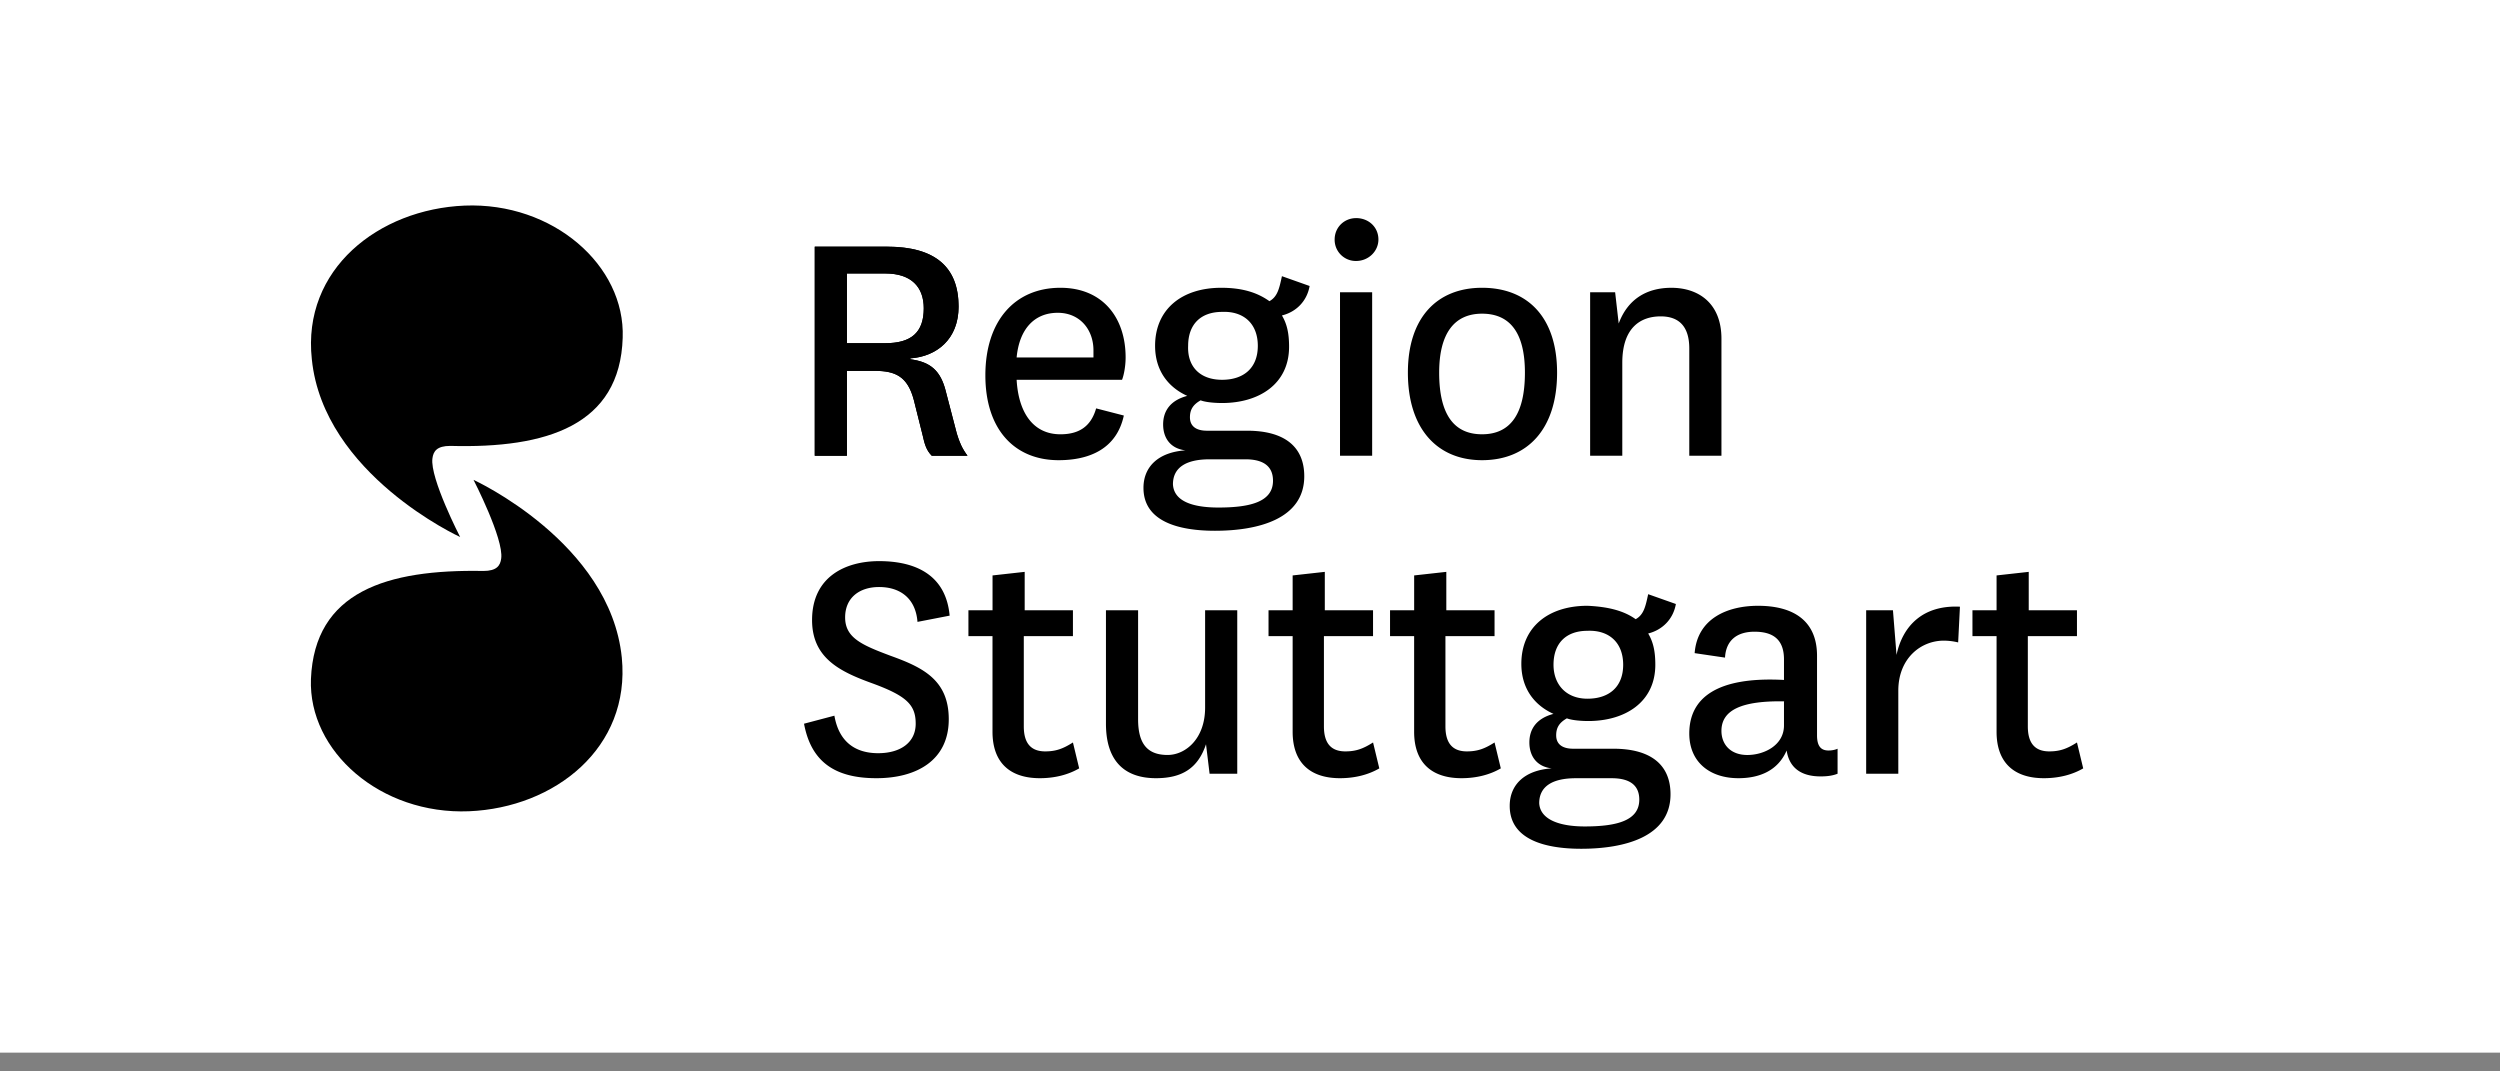
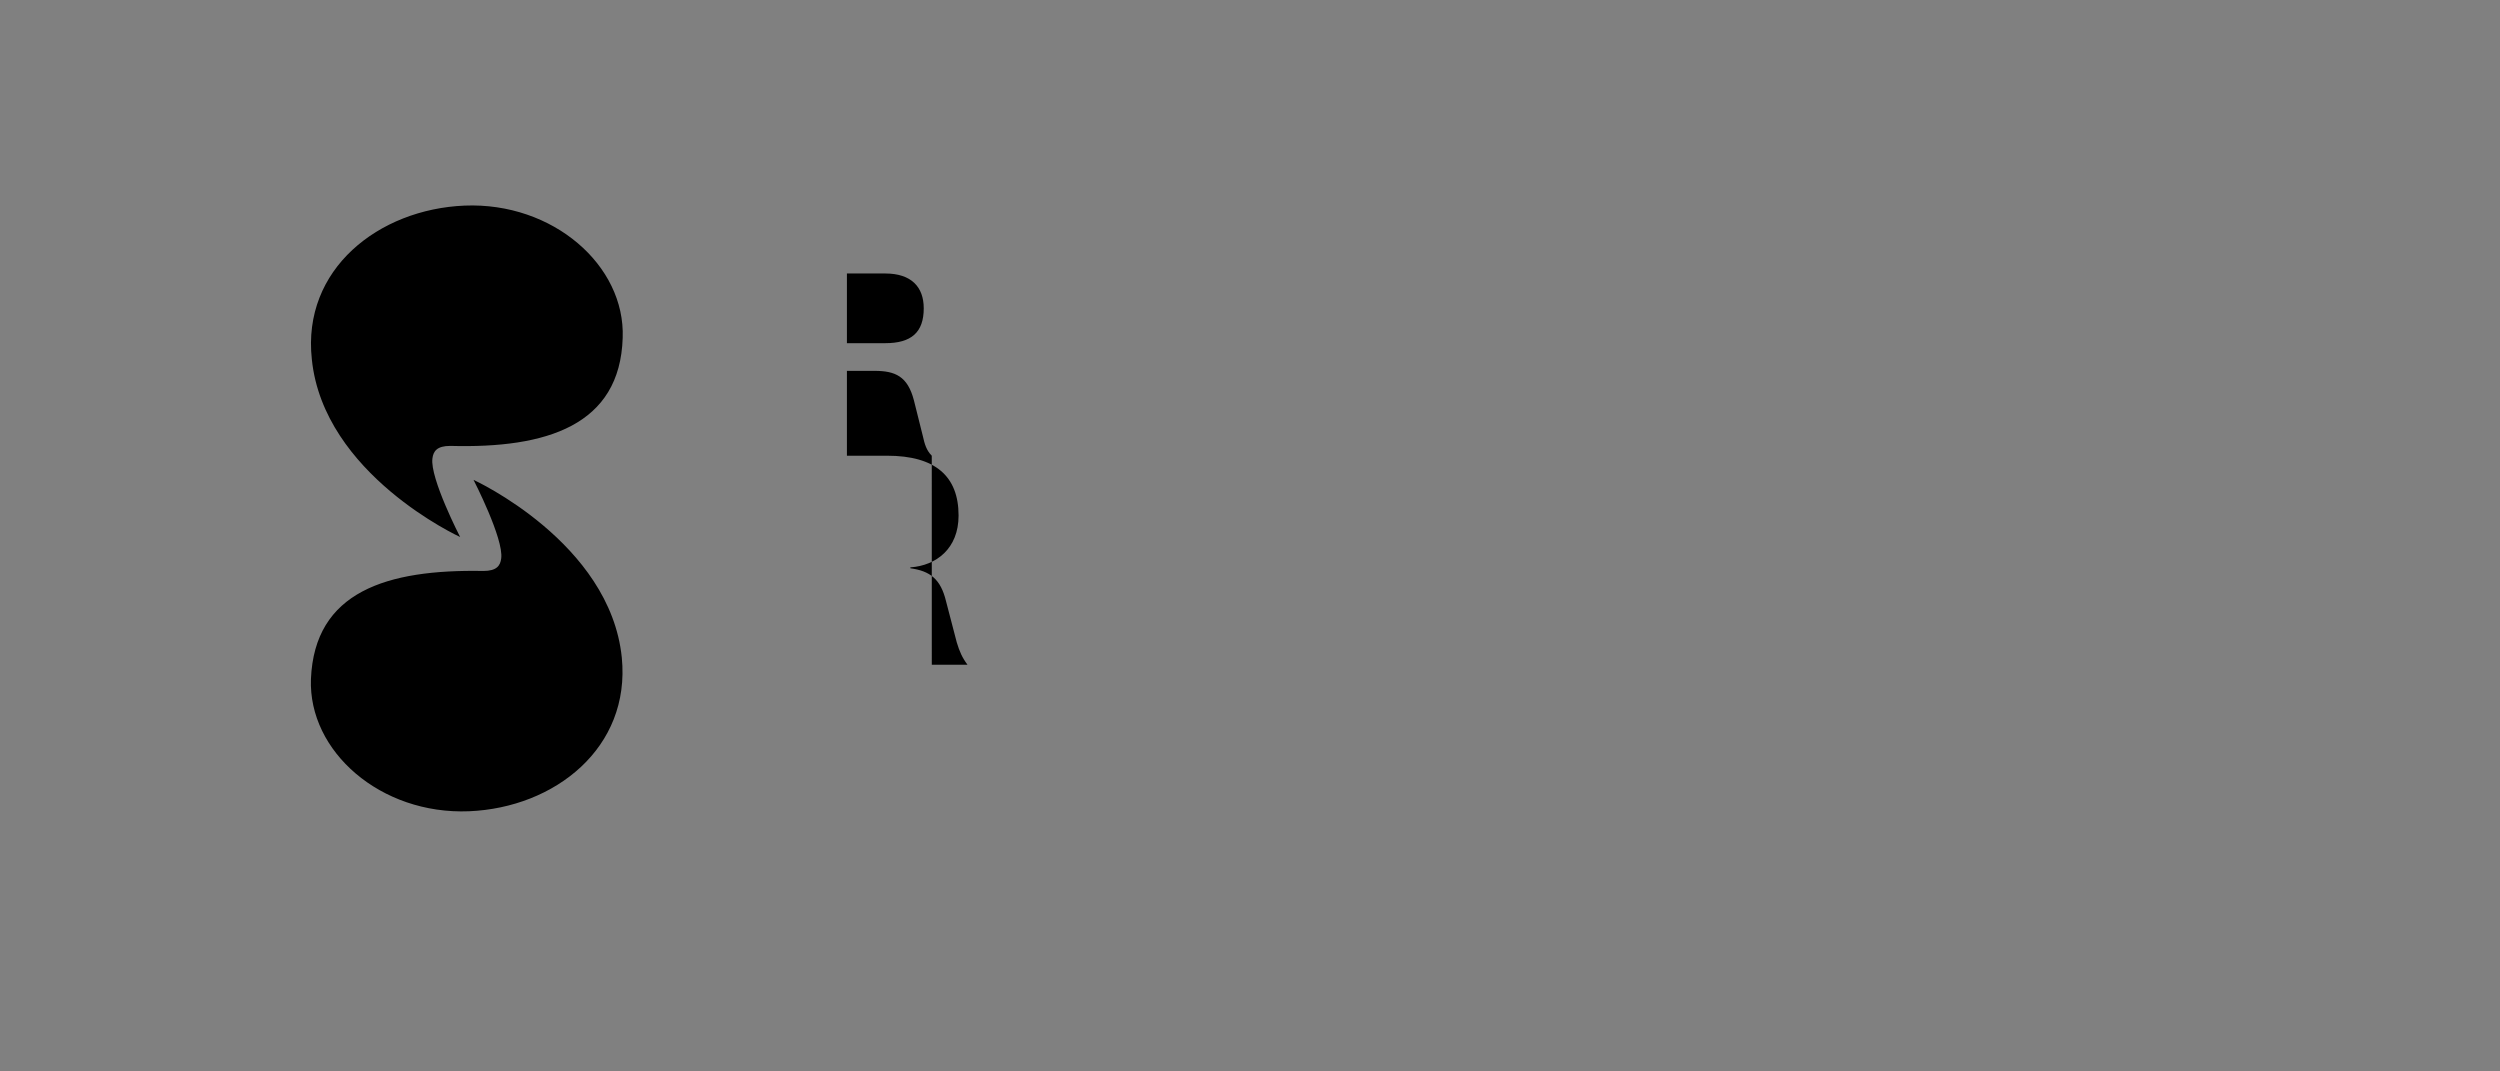
<svg xmlns="http://www.w3.org/2000/svg" width="133" height="57" fill="none">
  <rect width="100%" height="100%" fill="#808080" stroke="none" />
-   <path fill="#fff" d="M0 0h133v56H0z" />
-   <path d="M16.542 36.125c-.143 3.85 3.707 7.224 8.411 7.034 4.563-.19 8.602-3.374 8.127-8.174-.618-6.13-7.889-9.457-7.889-9.457s1.616 3.136 1.473 4.182c-.047.38-.237.665-.95.665-5.133-.095-8.982 1.093-9.172 5.75zm16.585-18.154c.143-3.849-3.706-7.223-8.411-7.033-4.562.19-8.65 3.374-8.127 8.174.618 6.13 7.89 9.457 7.89 9.457s-1.616-3.136-1.474-4.182c.048-.38.238-.665.95-.665 5.133.142 9.03-1.093 9.172-5.75zm16.443 6.273c-.285-.285-.38-.617-.475-1.045l-.475-1.901c-.333-1.283-.998-1.568-2.091-1.568h-1.473v4.514h-1.711v-11.12h3.85c2.565 0 3.801 1.093 3.801 3.184 0 1.759-1.188 2.661-2.566 2.756v.048c1.045.143 1.615.57 1.9 1.758l.57 2.186c.144.476.286.808.571 1.188h-1.9zm-4.514-5.987h2.043c1.378 0 2.044-.57 2.044-1.854 0-1.14-.666-1.853-2.044-1.853h-2.043v3.707z" fill="#000" />
-   <path d="M49.57 24.244c-.285-.285-.38-.617-.475-1.045l-.475-1.901c-.333-1.283-.998-1.568-2.091-1.568h-1.473v4.514h-1.711v-11.12h3.85c2.565 0 3.801 1.093 3.801 3.184 0 1.759-1.188 2.661-2.566 2.756v.048c1.045.143 1.615.57 1.9 1.758l.57 2.186c.144.476.286.808.571 1.188h-1.9zm-4.514-5.987h2.043c1.378 0 2.044-.57 2.044-1.854 0-1.14-.666-1.853-2.044-1.853h-2.043v3.707zm13.259 3.469l1.473.38c-.38 1.758-1.806 2.376-3.47 2.376-2.328 0-3.896-1.616-3.896-4.515 0-2.898 1.568-4.657 3.992-4.657 2.233 0 3.469 1.568 3.469 3.707 0 .475-.095.95-.19 1.188h-5.608c.095 1.71.856 2.899 2.329 2.899.95 0 1.616-.38 1.9-1.378zm-.143-2.71v-.38c0-1.092-.713-1.995-1.9-1.995-1.236 0-2.044.855-2.187 2.376h4.087zm9.362-2.993c.427-.238.522-.665.665-1.33l1.473.522c-.142.808-.712 1.378-1.473 1.568.285.476.38.998.38 1.664 0 1.996-1.615 2.994-3.564 2.994-.428 0-.903-.048-1.14-.143-.428.238-.57.523-.57.903 0 .475.332.713.902.713h2.139c1.996 0 3.041.855 3.041 2.423 0 2.282-2.471 2.9-4.752 2.9-1.901 0-3.802-.476-3.802-2.282 0-1.14.808-1.9 2.234-1.996-.808-.095-1.188-.665-1.188-1.378 0-.713.38-1.283 1.283-1.52-1.046-.476-1.711-1.379-1.711-2.662 0-1.948 1.425-3.089 3.517-3.089 1.093 0 1.9.238 2.566.713zm-2.709 10.978c1.758 0 2.899-.333 2.899-1.426 0-.665-.38-1.14-1.473-1.14H64.35c-1.236 0-1.949.427-1.949 1.33.048.903 1.046 1.236 2.424 1.236zm.19-6.796c1.14 0 1.901-.618 1.901-1.806 0-1.188-.76-1.853-1.9-1.806-1.142 0-1.807.666-1.807 1.806-.047 1.093.618 1.806 1.806 1.806zm7.129-8.602c.665 0 1.188.476 1.188 1.14 0 .619-.523 1.141-1.188 1.141a1.126 1.126 0 0 1-1.141-1.14c0-.665.523-1.14 1.14-1.14zm.855 3.945v8.696h-1.71v-8.696h1.71zm1.901 4.277c0-2.947 1.569-4.515 3.945-4.515 2.424 0 3.992 1.568 3.992 4.515 0 2.994-1.569 4.657-3.992 4.657-2.376 0-3.945-1.663-3.945-4.657zm1.664 0c0 2.186.76 3.279 2.28 3.279 1.522 0 2.282-1.093 2.282-3.28 0-2.138-.808-3.136-2.281-3.136s-2.281 1.046-2.281 3.137zm9.551-2.614c.476-1.283 1.474-1.9 2.804-1.9 1.426 0 2.662.807 2.662 2.708v6.226H89.87v-5.703c0-1.093-.475-1.711-1.52-1.711-1.046 0-2.044.57-2.044 2.471v4.942h-1.711v-8.696h1.33l.19 1.663zM44.39 38.074c.238 1.378 1.093 1.996 2.329 1.996 1.188 0 1.996-.57 1.996-1.569 0-.997-.475-1.473-2.281-2.138-1.711-.618-3.232-1.33-3.232-3.374 0-2.329 1.806-3.137 3.564-3.137 2.044 0 3.565.808 3.755 2.9l-1.711.332c-.095-1.236-.903-1.854-2.044-1.854-1.045 0-1.805.57-1.805 1.616 0 1.093.902 1.473 2.423 2.044 1.711.617 3.09 1.283 3.09 3.374 0 2.186-1.712 3.136-3.85 3.136-2.186 0-3.47-.855-3.85-2.899l1.616-.427zm13.021 2.804c-.57.332-1.283.522-2.09.522-1.569 0-2.52-.807-2.52-2.47v-5.086H51.52v-1.378h1.283v-1.853l1.71-.19v2.043h2.567v1.378h-2.614v4.8c0 .95.428 1.33 1.14 1.33.57 0 .951-.142 1.474-.475l.332 1.379zm6.749-1.284c-.428 1.284-1.284 1.806-2.662 1.806-1.568 0-2.661-.807-2.661-2.899v-6.035h1.71v5.798c0 1.283.476 1.9 1.569 1.9.95 0 1.996-.855 1.996-2.518v-5.18h1.71v8.697H64.35l-.19-1.569zm9.22 1.284c-.571.332-1.284.522-2.092.522-1.568 0-2.519-.807-2.519-2.47v-5.086h-1.283v-1.378h1.283v-1.853l1.711-.19v2.043h2.566v1.378h-2.613v4.8c0 .95.427 1.33 1.14 1.33.57 0 .95-.142 1.474-.475l.332 1.379zm6.462 0c-.57.332-1.283.522-2.09.522-1.57 0-2.52-.807-2.52-2.47v-5.086H73.95v-1.378h1.283v-1.853l1.711-.19v2.043h2.566v1.378h-2.613v4.8c0 .95.427 1.33 1.14 1.33.57 0 .95-.142 1.473-.475l.333 1.379zm7.176-7.937c.428-.237.523-.665.665-1.33l1.474.522c-.143.808-.713 1.378-1.474 1.569.286.475.38.998.38 1.663 0 1.996-1.615 2.994-3.564 2.994-.427 0-.902-.048-1.14-.143-.428.238-.57.523-.57.903 0 .475.332.713.903.713h2.138c1.996 0 3.042.855 3.042 2.424 0 2.28-2.472 2.899-4.753 2.899-1.9 0-3.802-.476-3.802-2.281 0-1.141.808-1.901 2.234-1.996-.808-.095-1.188-.666-1.188-1.379 0-.712.38-1.283 1.283-1.52-1.046-.475-1.71-1.379-1.71-2.662 0-1.948 1.425-3.089 3.516-3.089 1.045.048 1.9.238 2.566.713zM84.31 43.967c1.759 0 2.9-.333 2.9-1.426 0-.665-.38-1.14-1.474-1.14h-1.9c-1.236 0-1.95.427-1.95 1.33.048.855 1.046 1.236 2.424 1.236zm.143-6.796c1.14 0 1.9-.618 1.9-1.806 0-1.188-.76-1.854-1.9-1.806-1.14 0-1.806.665-1.806 1.806 0 1.045.665 1.806 1.806 1.806zm12.213 1.949c0 .665.285.807.618.807.19 0 .38-.047.475-.095v1.33c-.238.096-.523.143-.903.143-.998 0-1.663-.427-1.806-1.378-.475 1.093-1.473 1.473-2.566 1.473-1.52 0-2.614-.855-2.614-2.376 0-1.9 1.473-3.041 5.038-2.851V35.08c0-1.093-.618-1.473-1.569-1.473-.95 0-1.52.475-1.568 1.378l-1.616-.238c.143-1.853 1.759-2.519 3.374-2.519 1.711 0 3.137.666 3.137 2.662v4.23zm-1.71-1.807c-2.33-.047-3.375.476-3.375 1.569 0 .712.475 1.283 1.378 1.283.903 0 1.949-.523 1.949-1.569v-1.283h.047zm9.218-3.136a3.305 3.305 0 0 0-.76-.095c-1.236 0-2.424.95-2.424 2.661v4.42h-1.71v-8.697h1.425l.19 2.376c.333-1.568 1.426-2.661 3.374-2.566l-.095 1.9zm6.653 6.701c-.57.332-1.283.522-2.091.522-1.568 0-2.518-.807-2.518-2.47v-5.086h-1.283v-1.378h1.283v-1.853l1.711-.19v2.043h2.566v1.378h-2.614v4.8c0 .95.428 1.33 1.141 1.33.57 0 .95-.142 1.473-.475l.332 1.379z" fill="#000" />
+   <path d="M16.542 36.125c-.143 3.85 3.707 7.224 8.411 7.034 4.563-.19 8.602-3.374 8.127-8.174-.618-6.13-7.889-9.457-7.889-9.457s1.616 3.136 1.473 4.182c-.047.38-.237.665-.95.665-5.133-.095-8.982 1.093-9.172 5.75zm16.585-18.154c.143-3.849-3.706-7.223-8.411-7.033-4.562.19-8.65 3.374-8.127 8.174.618 6.13 7.89 9.457 7.89 9.457s-1.616-3.136-1.474-4.182c.048-.38.238-.665.95-.665 5.133.142 9.03-1.093 9.172-5.75zm16.443 6.273c-.285-.285-.38-.617-.475-1.045l-.475-1.901c-.333-1.283-.998-1.568-2.091-1.568h-1.473v4.514h-1.711h3.85c2.565 0 3.801 1.093 3.801 3.184 0 1.759-1.188 2.661-2.566 2.756v.048c1.045.143 1.615.57 1.9 1.758l.57 2.186c.144.476.286.808.571 1.188h-1.9zm-4.514-5.987h2.043c1.378 0 2.044-.57 2.044-1.854 0-1.14-.666-1.853-2.044-1.853h-2.043v3.707z" fill="#000" />
</svg>